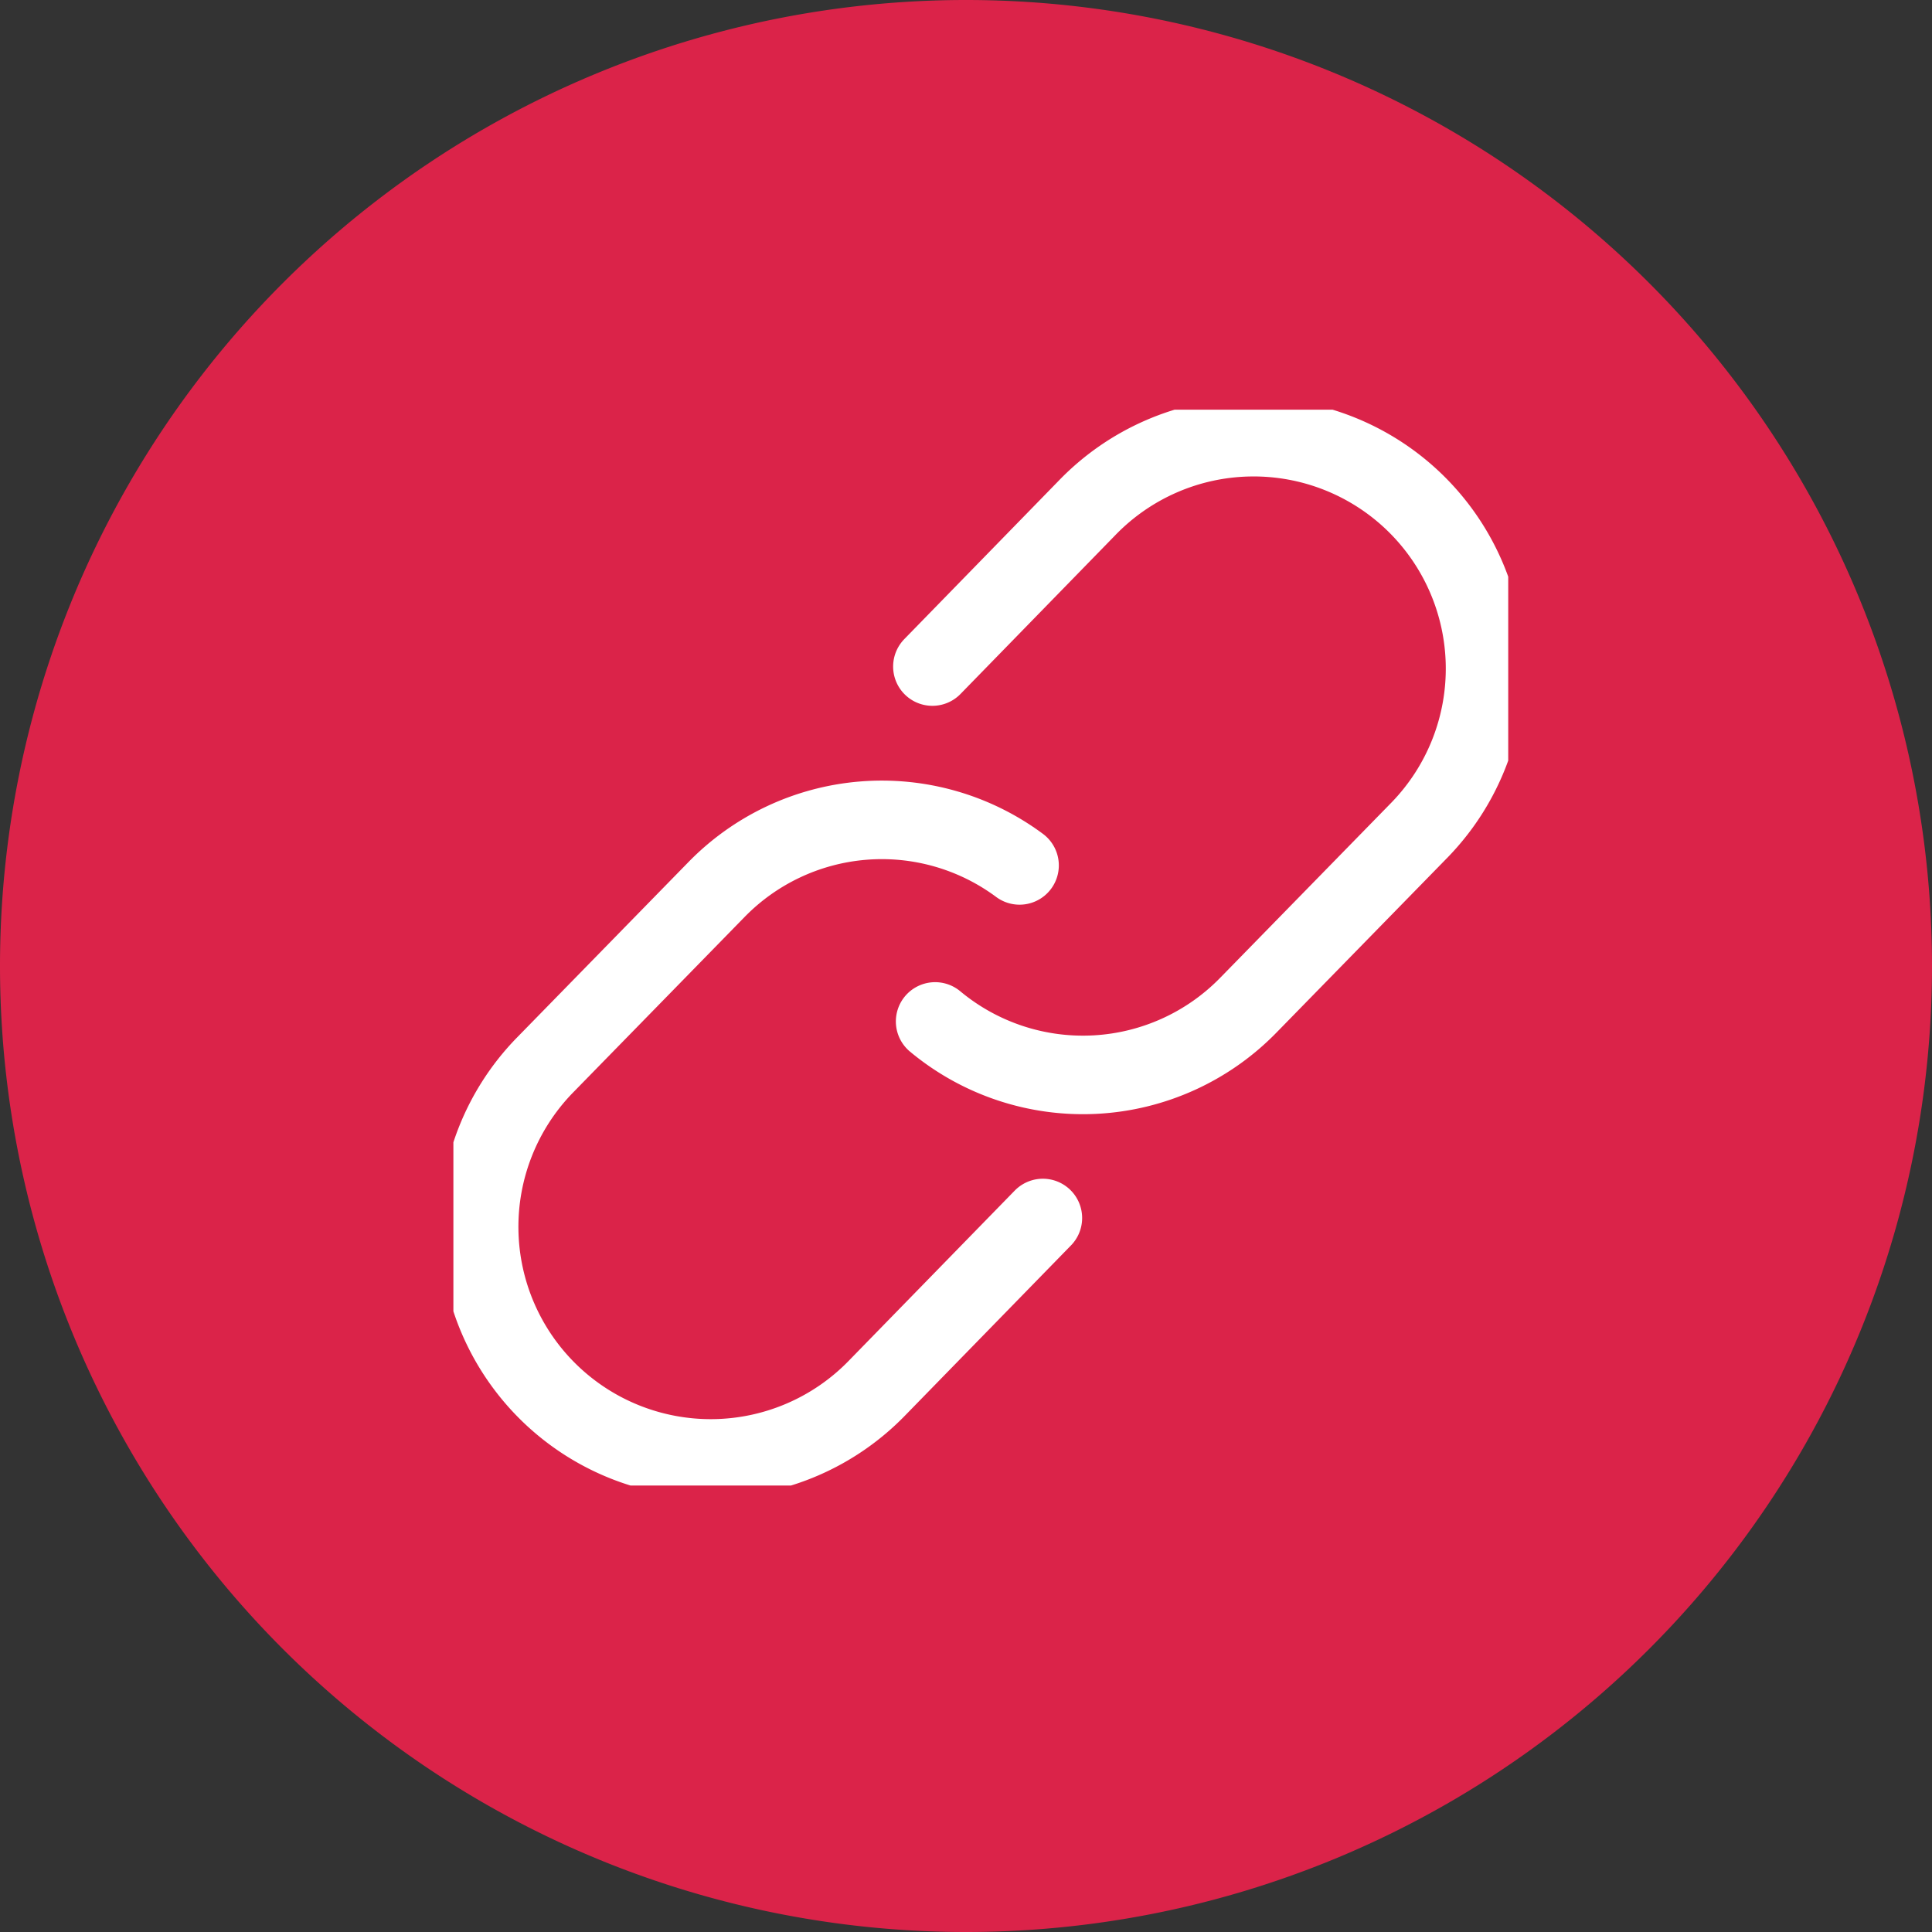
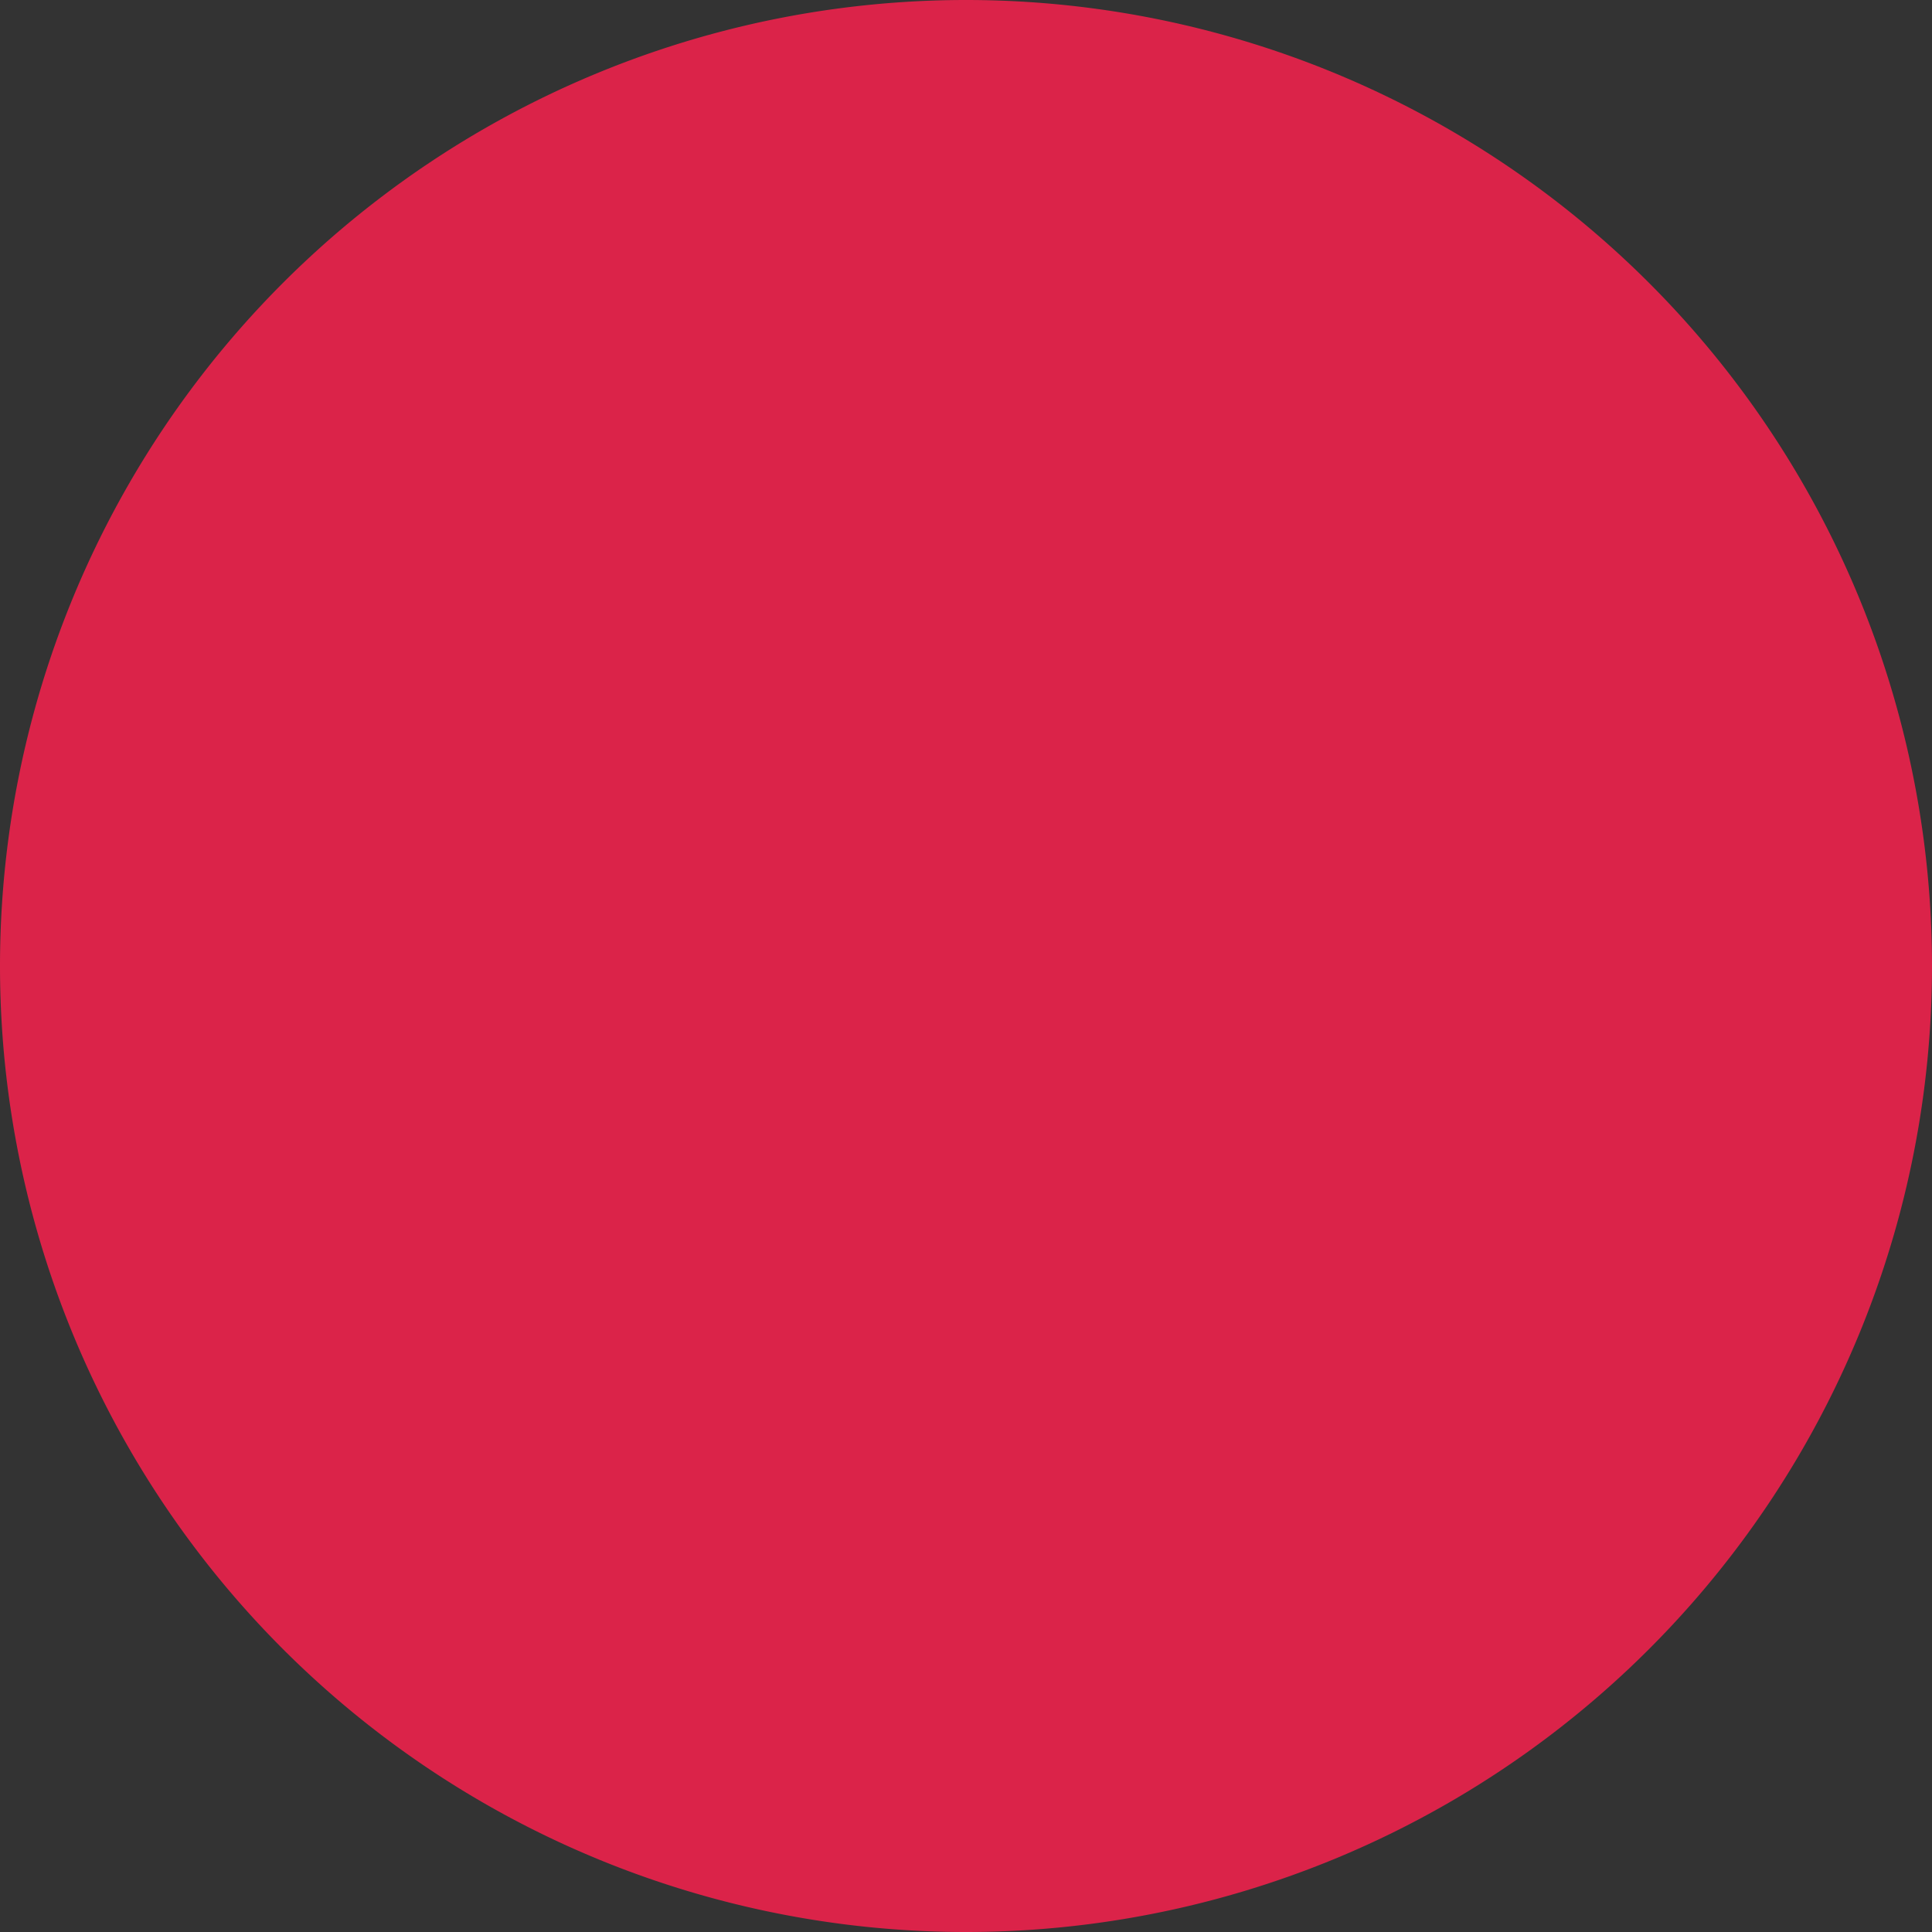
<svg xmlns="http://www.w3.org/2000/svg" id="Layer_1" data-name="Layer 1" viewBox="0 0 92 92">
  <rect x="0" y="0" width="92" height="92" fill="#333333" stroke="none" />
  <defs>
    <style>.cls-1,.cls-5{fill:none;}.cls-2{fill:#db2349;}.cls-3{clip-path:url(#clip-path);}.cls-4{clip-path:url(#clip-path-2);}.cls-5{stroke:#fff;stroke-linecap:round;stroke-linejoin:round;stroke-width:3.74px;}</style>
    <clipPath id="clip-path">
-       <rect class="cls-1" x="18.82" y="18.82" width="53" height="54.36" />
-     </clipPath>
+       </clipPath>
    <clipPath id="clip-path-2">
      <rect class="cls-1" x="21.59" y="19.51" width="50.44" height="51.23" />
    </clipPath>
  </defs>
  <path class="cls-2" d="M46,0h0A46,46,0,0,1,92,46h0A46,46,0,0,1,46,92h0A46,46,0,0,1,0,46H0A46,46,0,0,1,46,0Z" />
  <g class="cls-3">
    <g class="cls-4">
      <path class="cls-5" d="M49.66,58l-7.89,8.09A11,11,0,0,1,25.92,50.75l8.16-8.35a11,11,0,0,1,14.47-1.19" />
-       <path class="cls-5" d="M44.4,31.74l7.37-7.56A11,11,0,0,1,67.62,39.5l-8.16,8.35a11,11,0,0,1-14.93.79" />
+       <path class="cls-5" d="M44.4,31.74l7.37-7.56A11,11,0,0,1,67.62,39.5l-8.16,8.35" />
    </g>
  </g>
</svg>